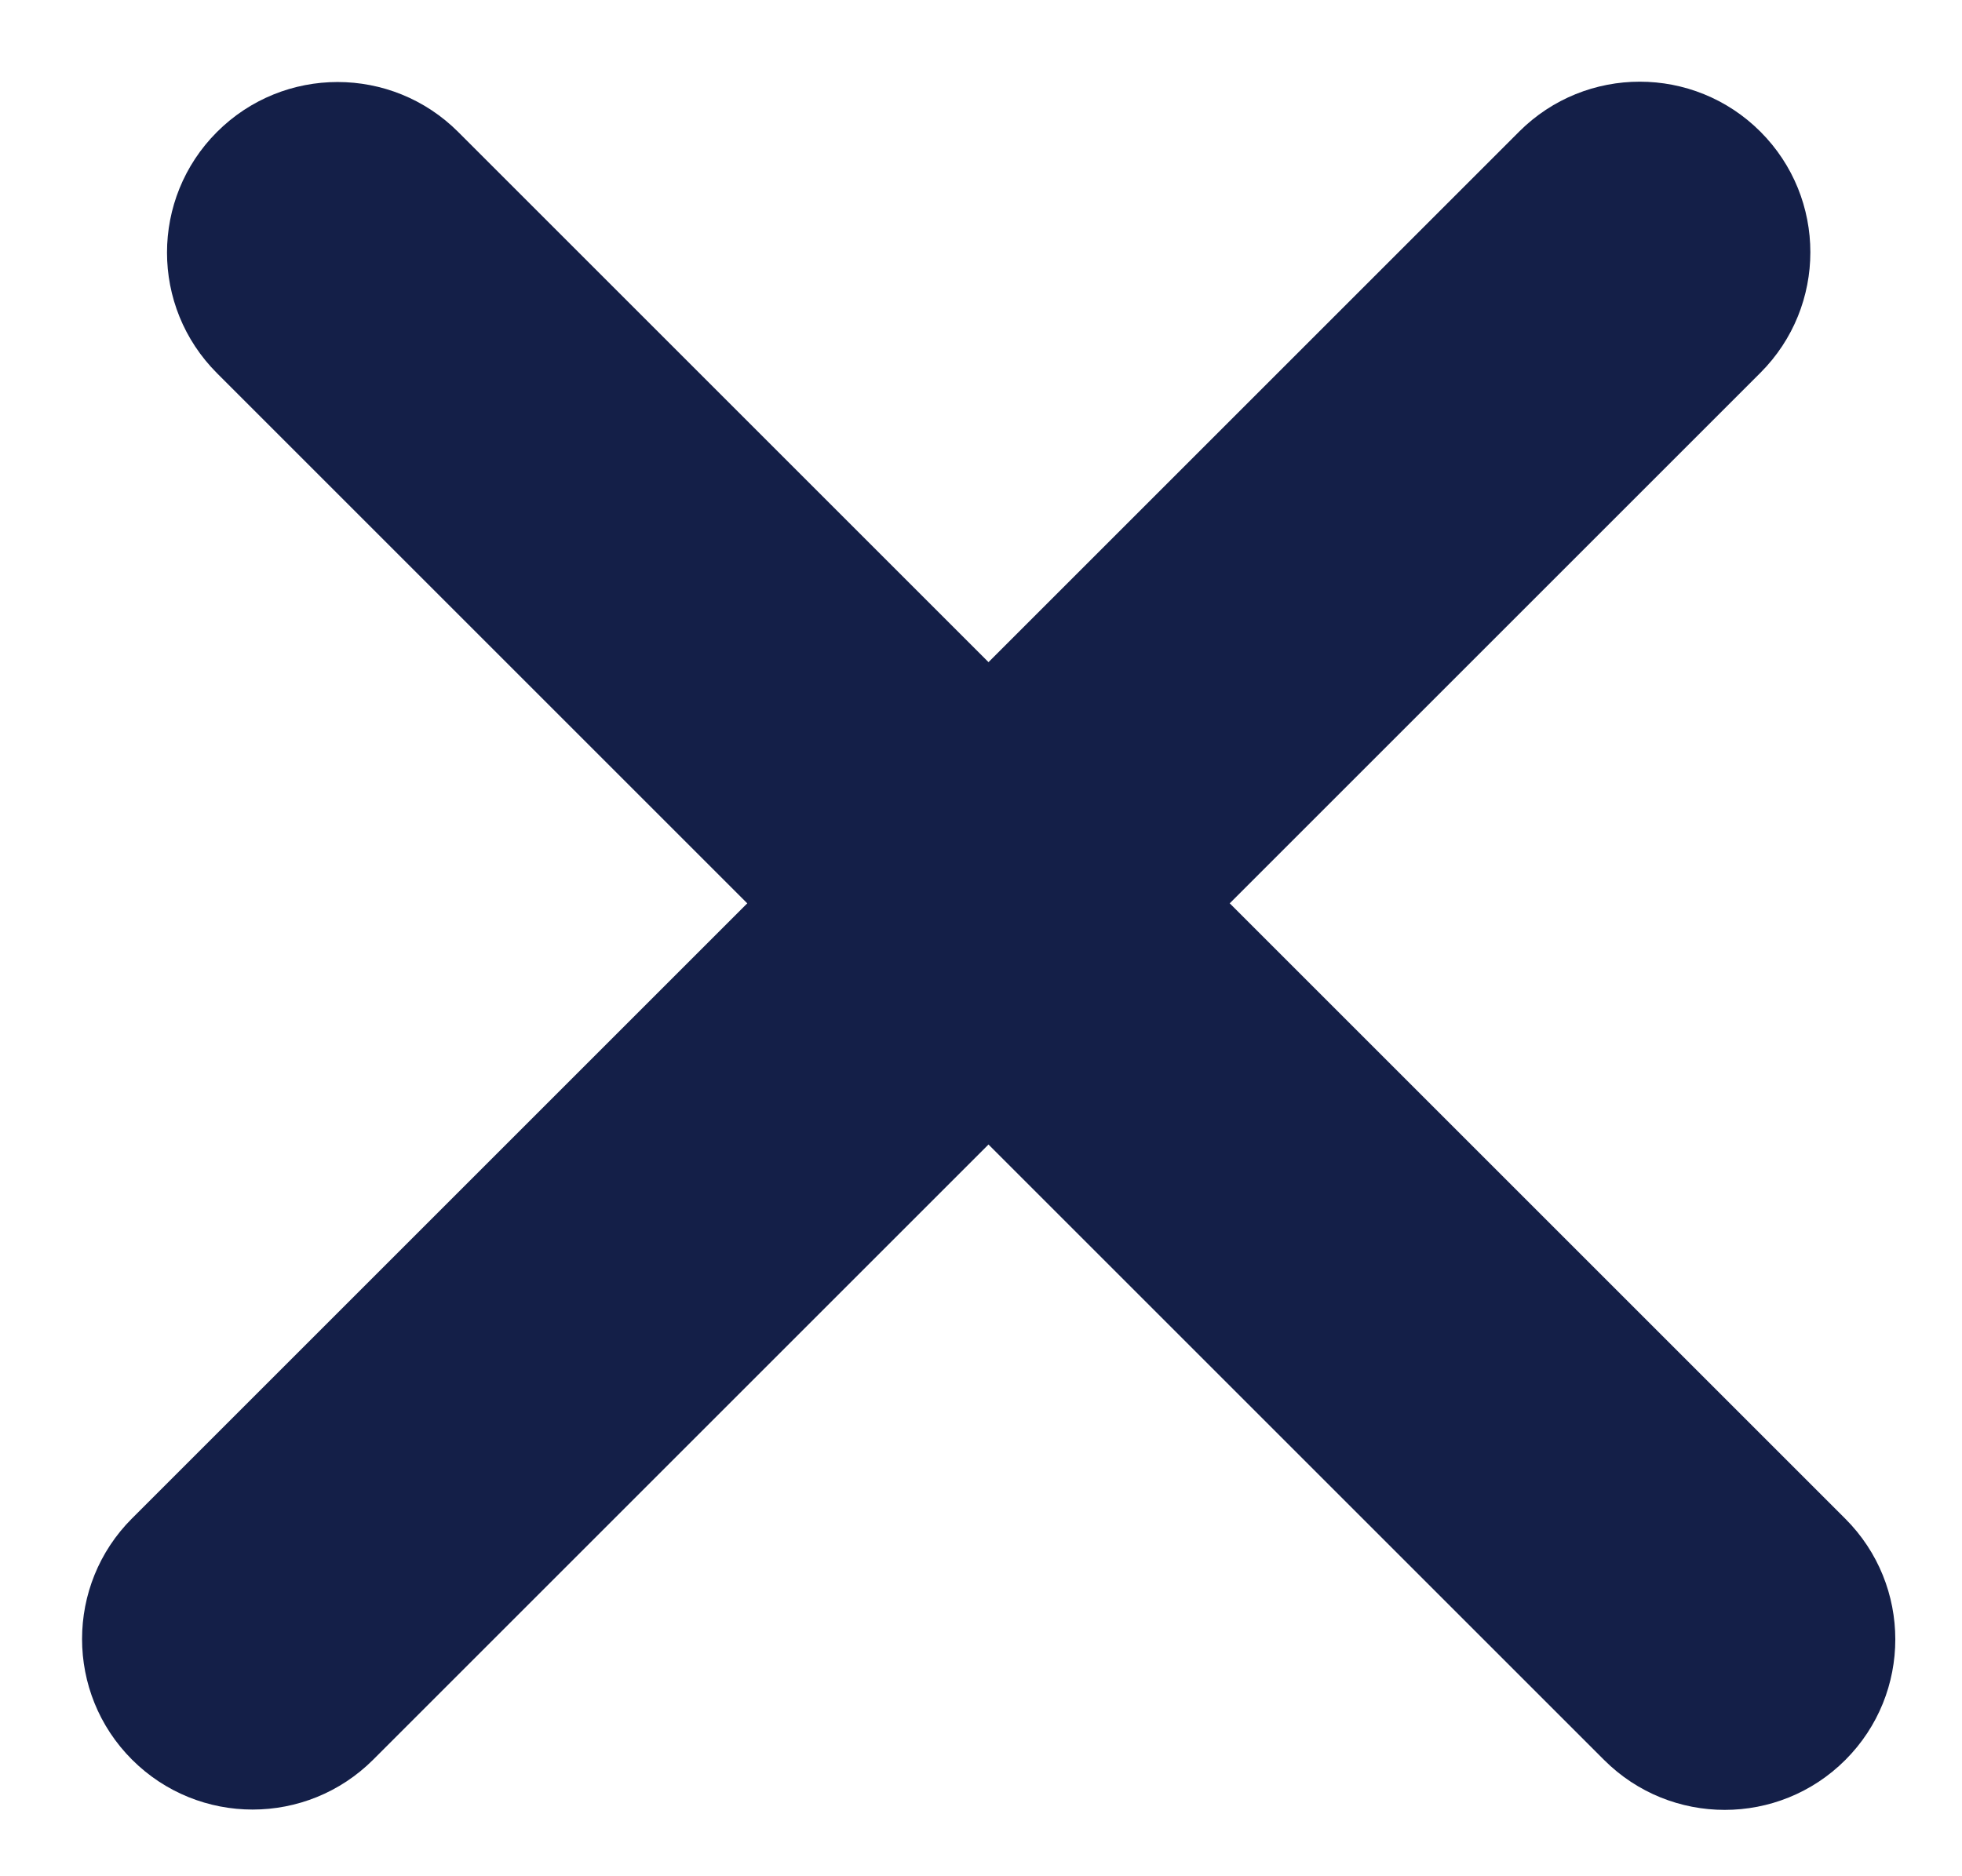
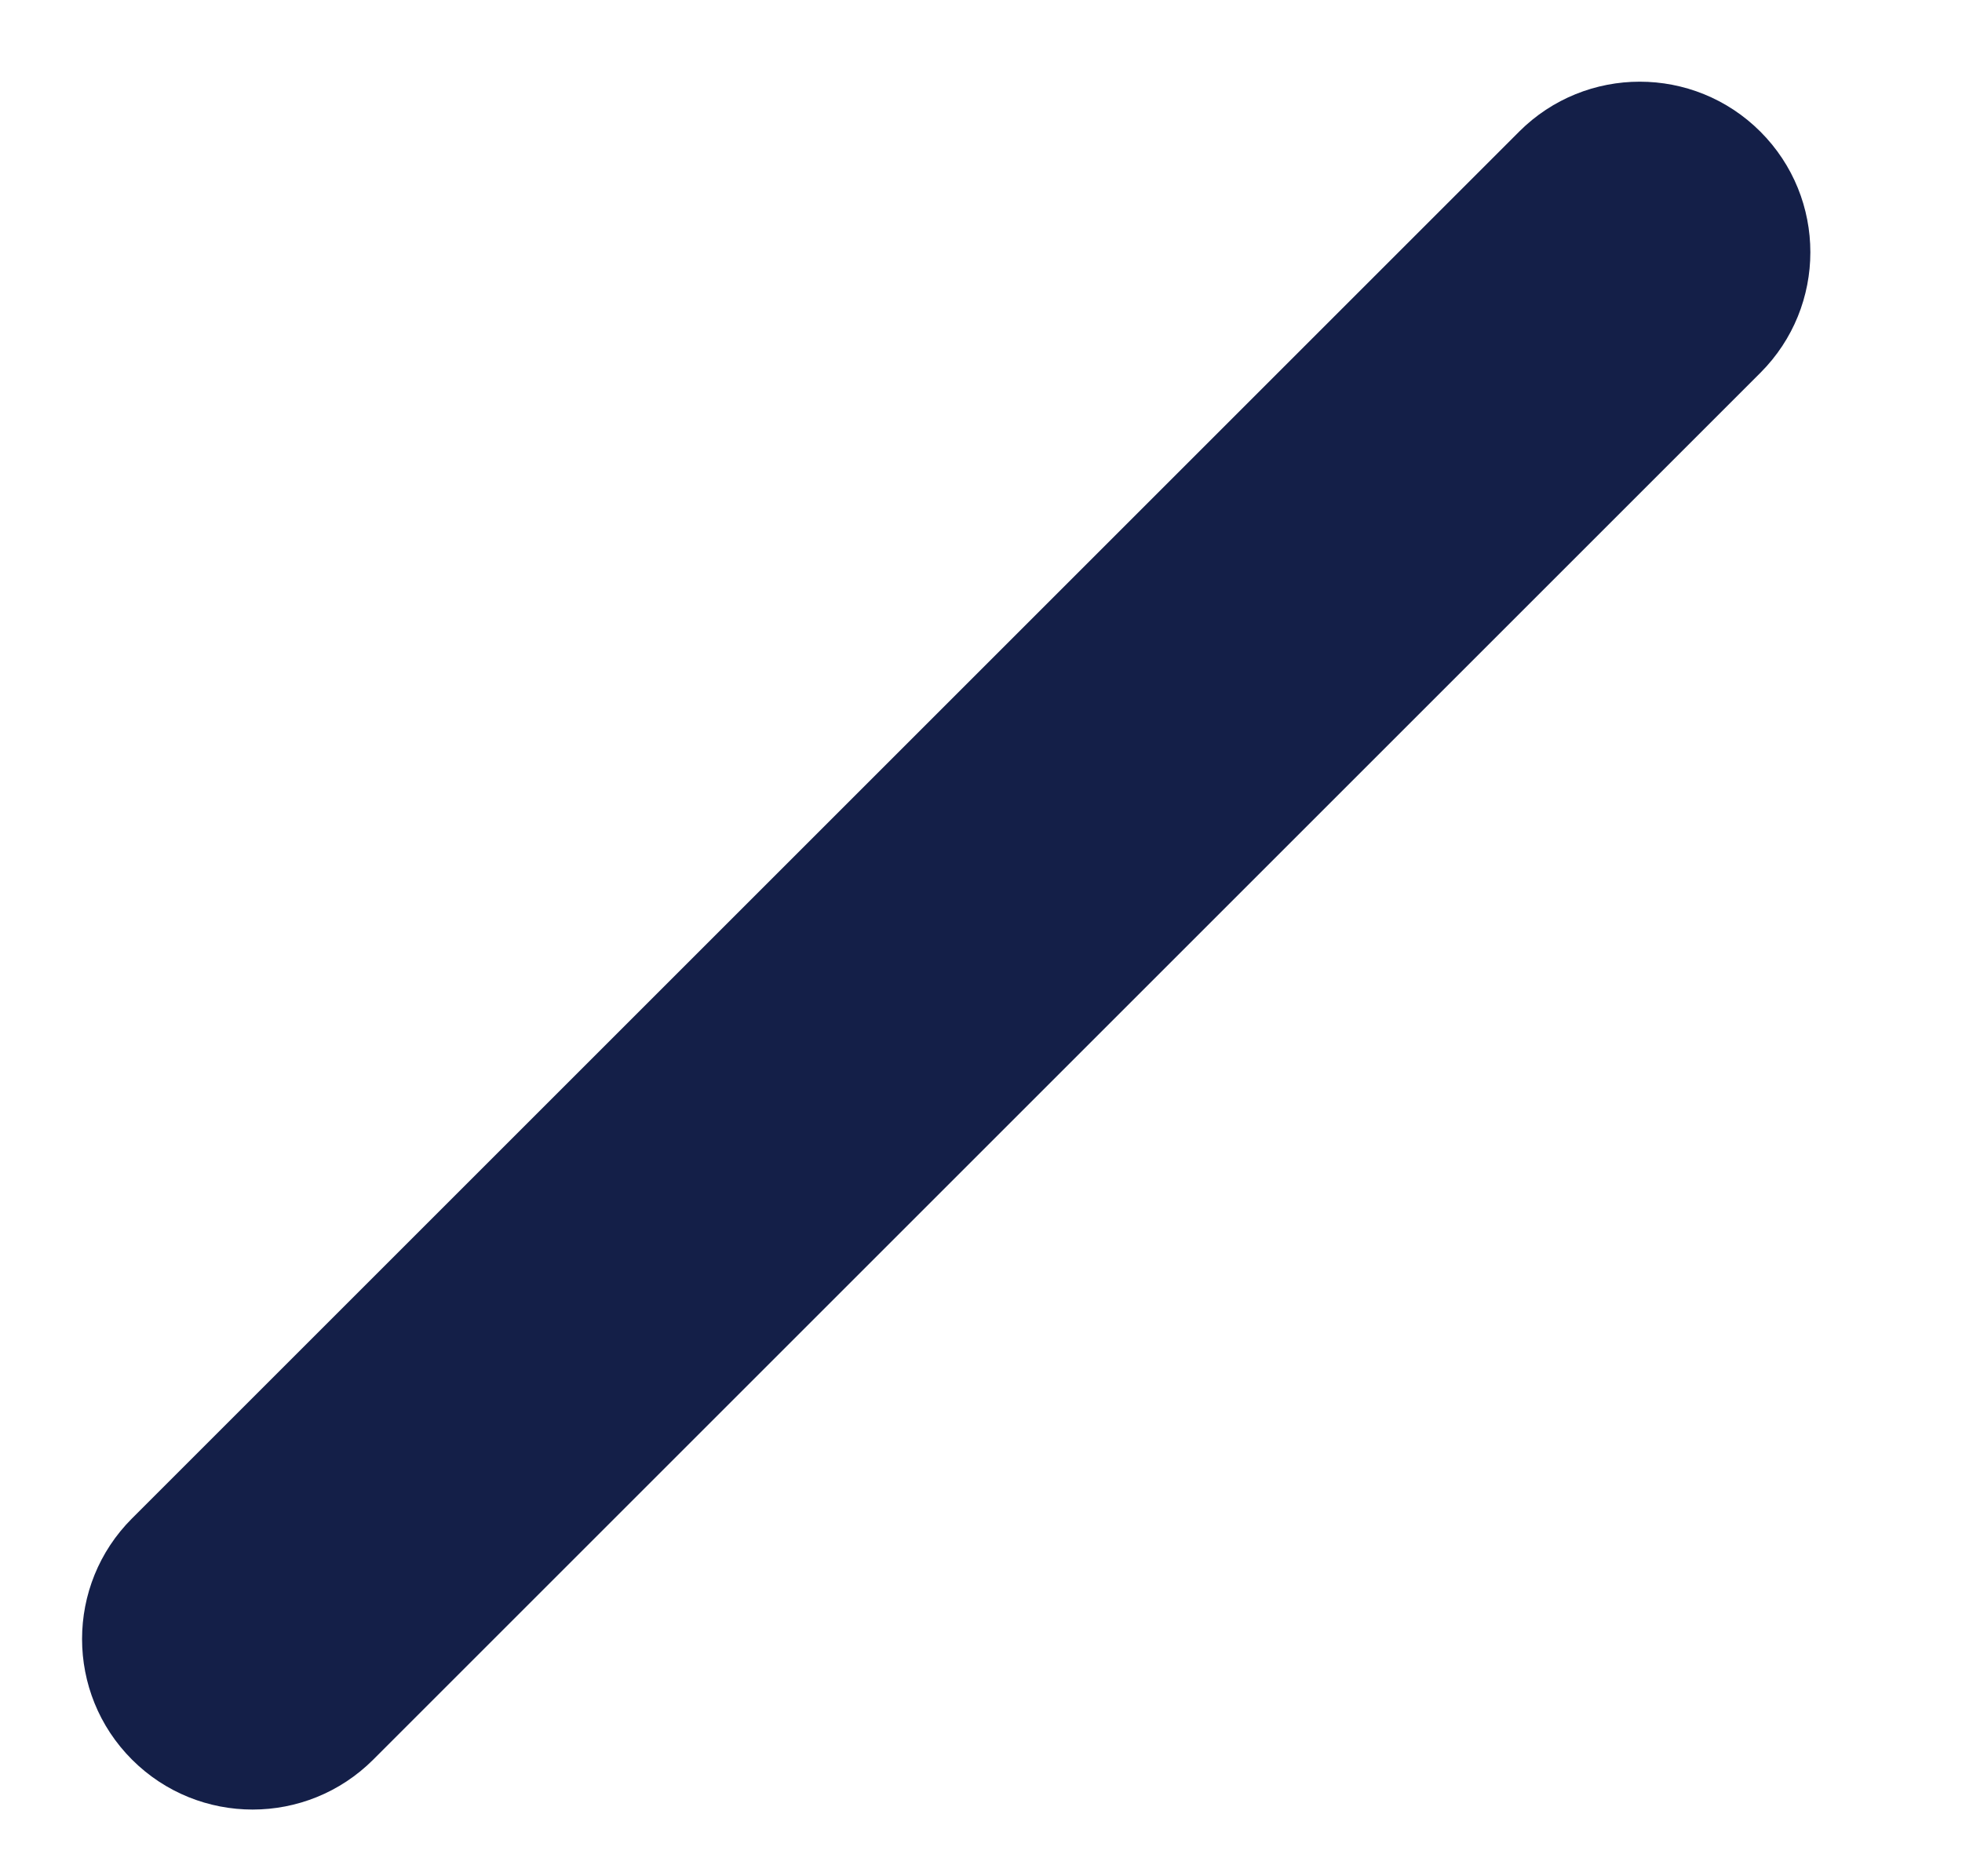
<svg xmlns="http://www.w3.org/2000/svg" width="100%" height="100%" viewBox="0 0 23 22" version="1.1" xml:space="preserve" style="fill-rule:evenodd;clip-rule:evenodd;stroke-linejoin:round;stroke-miterlimit:2;">
  <g id="Artboard2" transform="matrix(1,0,0,1,-8.132,-9.132)">
-     <rect x="8.132" y="9.132" width="22.921" height="21.92" style="fill:none;" />
    <g id="Artboard1" transform="matrix(1,0,0,1,0.132,0.132)">
      <g transform="matrix(0.707,0.707,0.707,-0.707,-8.192,19.962)">
        <g>
          <clipPath id="_clip1">
-             <path d="M8.592,21.908L31.592,21.908C32.696,21.908 33.592,21.013 33.592,19.908C33.592,18.804 32.696,17.908 31.592,17.908L8.592,17.908C7.487,17.908 6.592,18.804 6.592,19.908C6.592,21.013 7.487,21.908 8.592,21.908Z" />
-           </clipPath>
+             </clipPath>
          <g clip-path="url(#_clip1)">
            <rect x="4.487" y="4.304" width="31.209" height="31.209" style="fill:rgb(20,31,72);" />
          </g>
        </g>
      </g>
      <g transform="matrix(-0.707,0.707,0.707,0.707,19.222,-8.192)">
        <g>
          <clipPath id="_clip2">
            <path d="M8.592,21.908L31.592,21.908C32.696,21.908 33.592,21.013 33.592,19.908C33.592,18.804 32.696,17.908 31.592,17.908L8.592,17.908C7.487,17.908 6.592,18.804 6.592,19.908C6.592,21.013 7.487,21.908 8.592,21.908Z" />
          </clipPath>
          <g clip-path="url(#_clip2)">
            <rect x="4.487" y="4.304" width="31.209" height="31.209" style="fill:rgb(20,31,72);" />
          </g>
        </g>
      </g>
    </g>
  </g>
</svg>